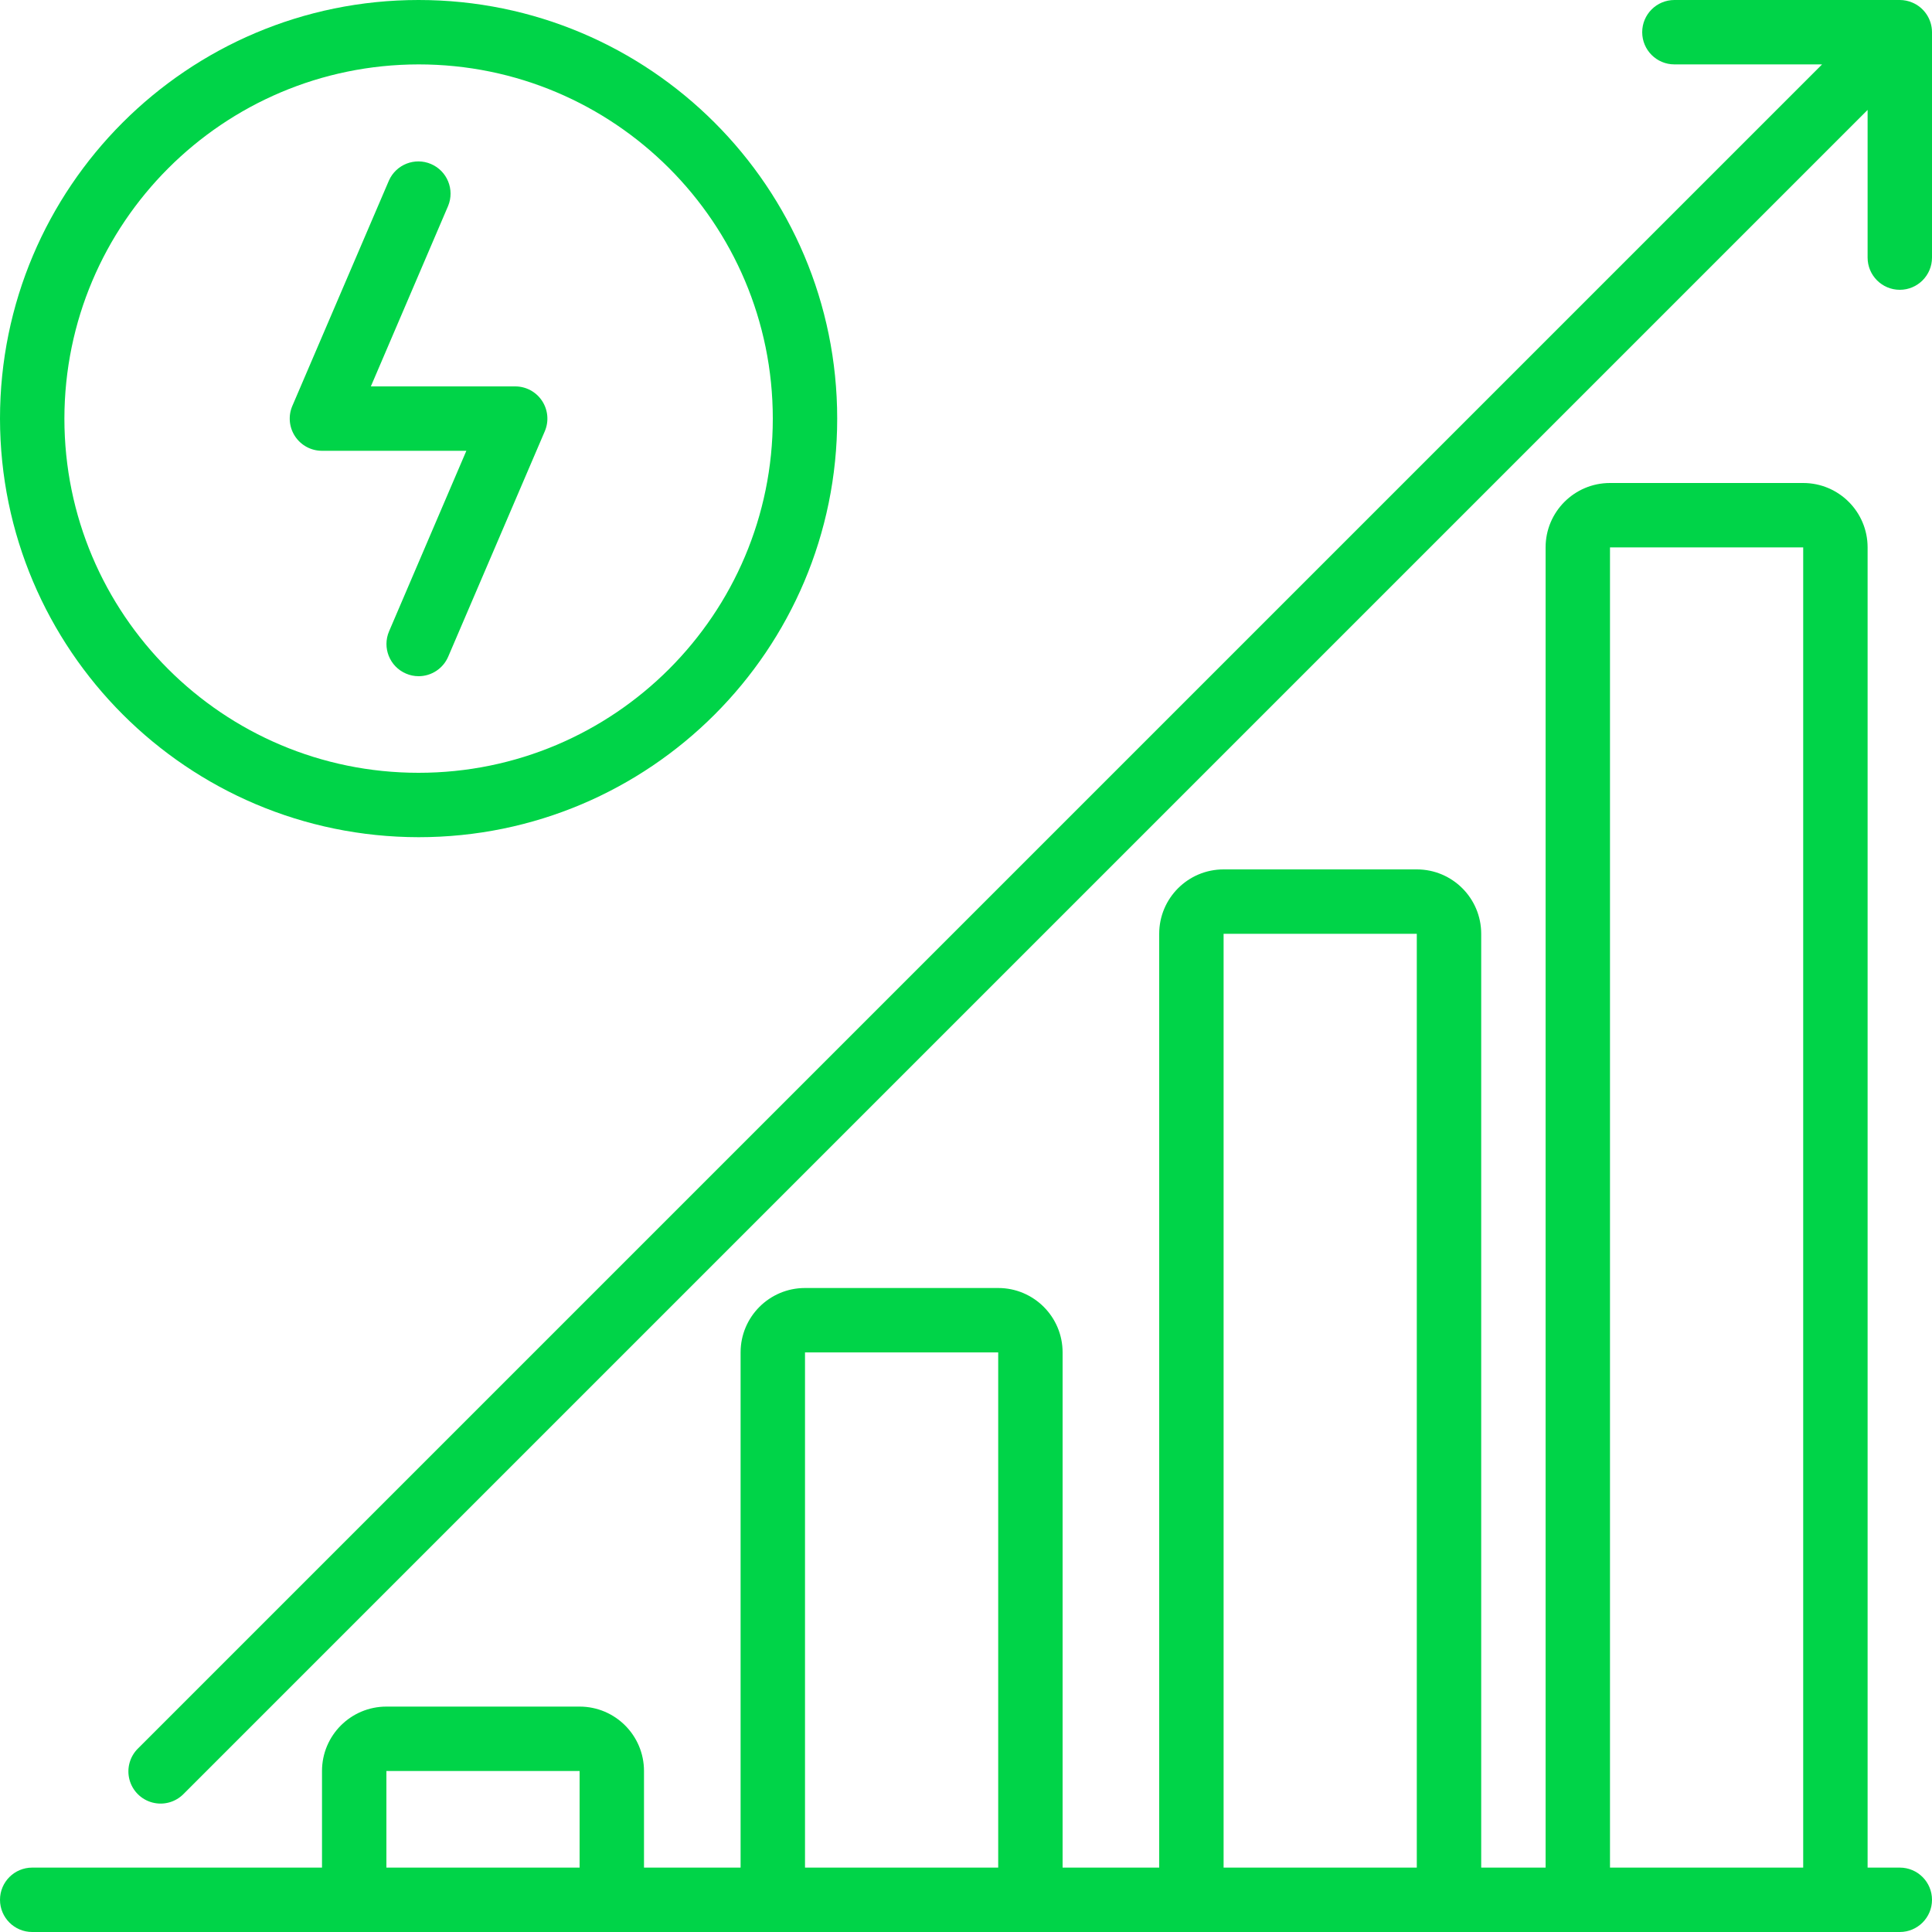
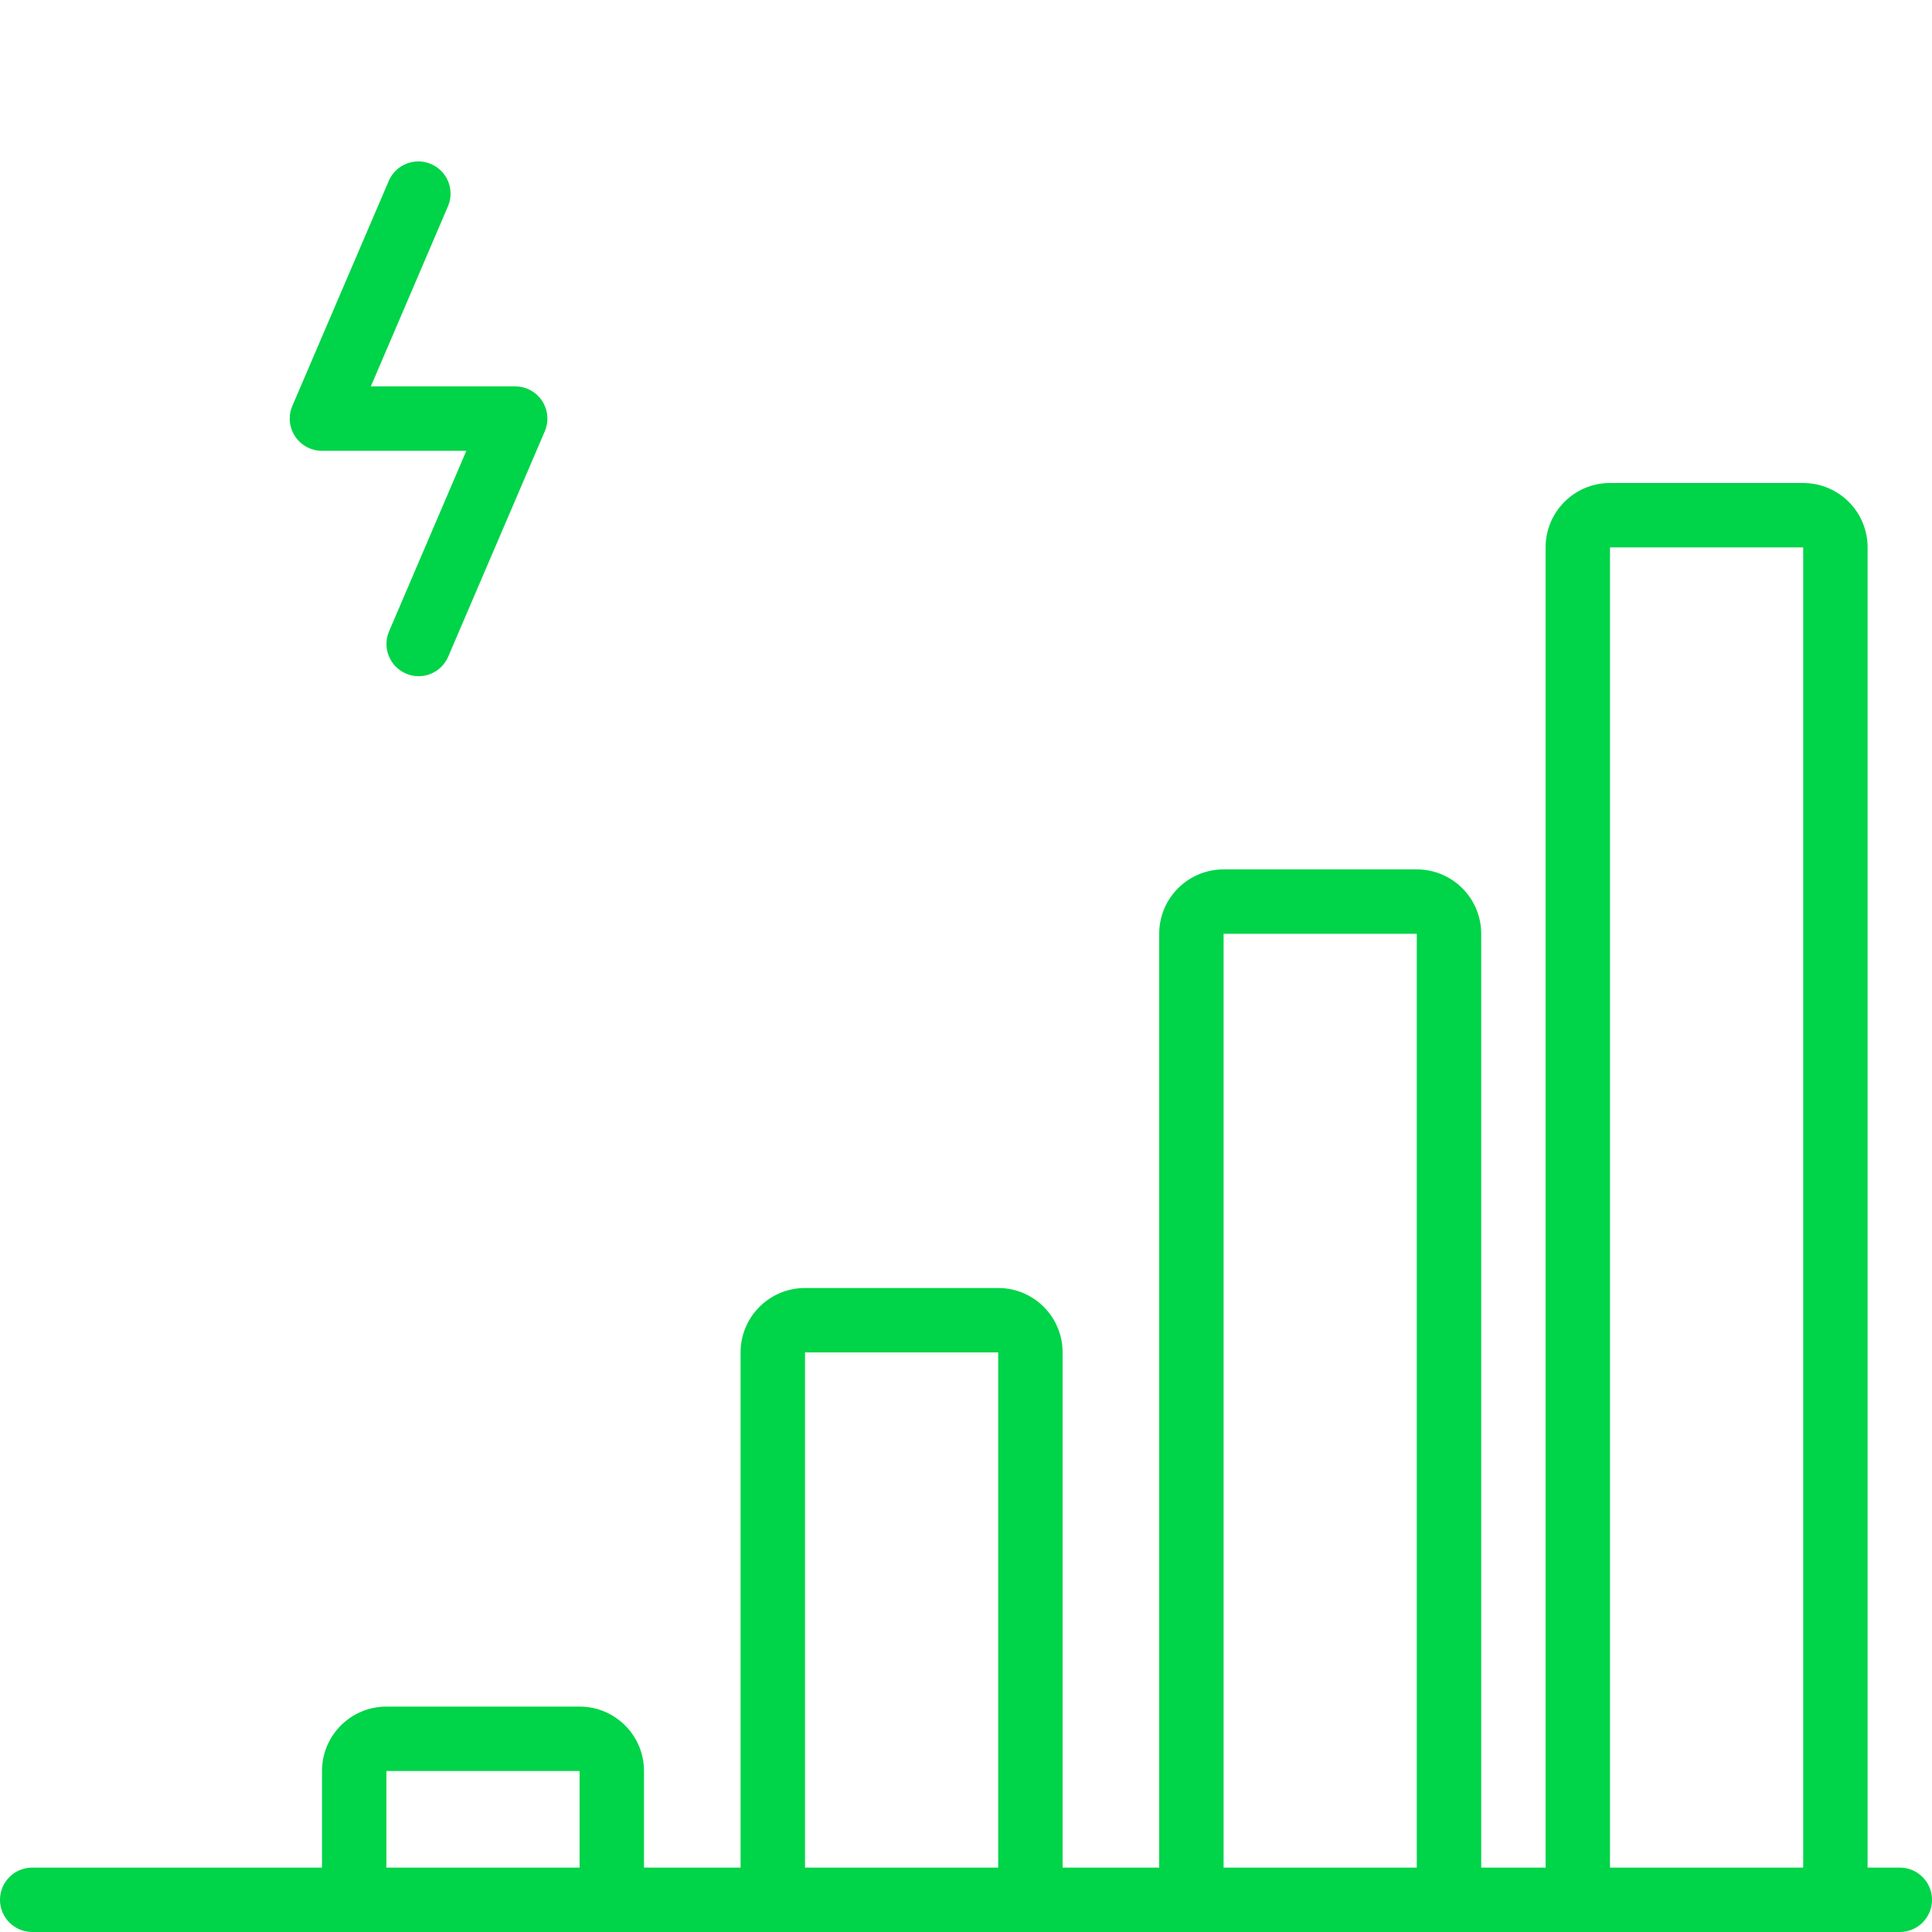
<svg xmlns="http://www.w3.org/2000/svg" width="127" height="127" viewBox="0 0 127 127" fill="none">
  <g clip-path="url(#clip0_910_921)">
-     <path d="M27.517 55.033C42.714 55.033 55.033 42.714 55.033 27.517C55.033 12.32 42.714 0 27.517 0C12.32 0 0 12.32 0 27.517C0.017 42.706 12.327 55.016 27.517 55.033ZM27.517 4.233C40.376 4.233 50.8 14.658 50.8 27.517C50.8 40.376 40.376 50.8 27.517 50.8C14.658 50.8 4.233 40.376 4.233 27.517C4.248 14.664 14.664 4.248 27.517 4.233Z" fill="#00D448" />
-     <path d="M21.167 29.633H30.656L25.576 41.499C25.115 42.574 25.613 43.818 26.687 44.278C26.949 44.392 27.231 44.45 27.517 44.45C28.363 44.45 29.128 43.945 29.462 43.167L35.812 28.35C36.092 27.697 36.025 26.945 35.633 26.351C35.242 25.757 34.578 25.4 33.867 25.4H24.378L29.458 13.534C29.898 12.464 29.398 11.238 28.334 10.782C27.271 10.326 26.038 10.809 25.567 11.866L19.217 26.683C18.936 27.337 19.004 28.089 19.396 28.683C19.789 29.277 20.454 29.634 21.167 29.633Z" fill="#00D448" />
-     <path d="M125.692 0.163C125.436 0.056 125.161 0 124.883 0H110.067C108.897 0 107.95 0.948 107.95 2.117C107.95 3.286 108.897 4.233 110.067 4.233H119.774L9.087 114.92C8.536 115.452 8.316 116.239 8.509 116.979C8.703 117.719 9.281 118.297 10.021 118.49C10.761 118.684 11.548 118.463 12.08 117.913L122.767 7.226V16.933C122.767 18.102 123.714 19.05 124.883 19.05C126.052 19.05 127 18.102 127 16.933V2.117C126.999 1.261 126.483 0.49 125.692 0.163Z" fill="#00D448" />
+     <path d="M21.167 29.633H30.656L25.576 41.499C25.115 42.574 25.613 43.818 26.687 44.278C26.949 44.392 27.231 44.45 27.517 44.45C28.363 44.45 29.128 43.945 29.462 43.167L35.812 28.35C36.092 27.697 36.025 26.945 35.633 26.351C35.242 25.757 34.578 25.4 33.867 25.4H24.378L29.458 13.534C29.898 12.464 29.398 11.238 28.334 10.782C27.271 10.326 26.038 10.809 25.567 11.866L19.217 26.683C18.936 27.337 19.004 28.089 19.396 28.683C19.789 29.277 20.454 29.634 21.167 29.633" fill="#00D448" />
    <path d="M124.883 122.767H122.767V35.983C122.767 33.645 120.871 31.75 118.533 31.75H105.833C103.495 31.75 101.6 33.645 101.6 35.983V122.767H97.367V61.383C97.367 59.045 95.471 57.15 93.133 57.15H80.433C78.095 57.15 76.2 59.045 76.2 61.383V122.767H69.85V88.9C69.85 86.562 67.955 84.667 65.617 84.667H52.917C50.579 84.667 48.683 86.562 48.683 88.9V122.767H42.333V116.417C42.333 114.079 40.438 112.183 38.1 112.183H25.4C23.062 112.183 21.167 114.079 21.167 116.417V122.767H2.117C0.948 122.767 0 123.714 0 124.883C0 126.052 0.948 127 2.117 127H124.883C126.052 127 127 126.052 127 124.883C127 123.714 126.052 122.767 124.883 122.767ZM25.4 122.767V116.417H38.1V122.767H25.4ZM52.917 122.767V88.9H65.617V122.767H52.917ZM80.433 122.767V61.383H93.133V122.767H80.433ZM105.833 122.767V35.983H118.533V122.767H105.833Z" fill="#00D448" />
  </g>
  <defs>
    <clipPath id="clip0_910_921">
      <rect width="127" height="127" fill="white" />
    </clipPath>
  </defs>
</svg>